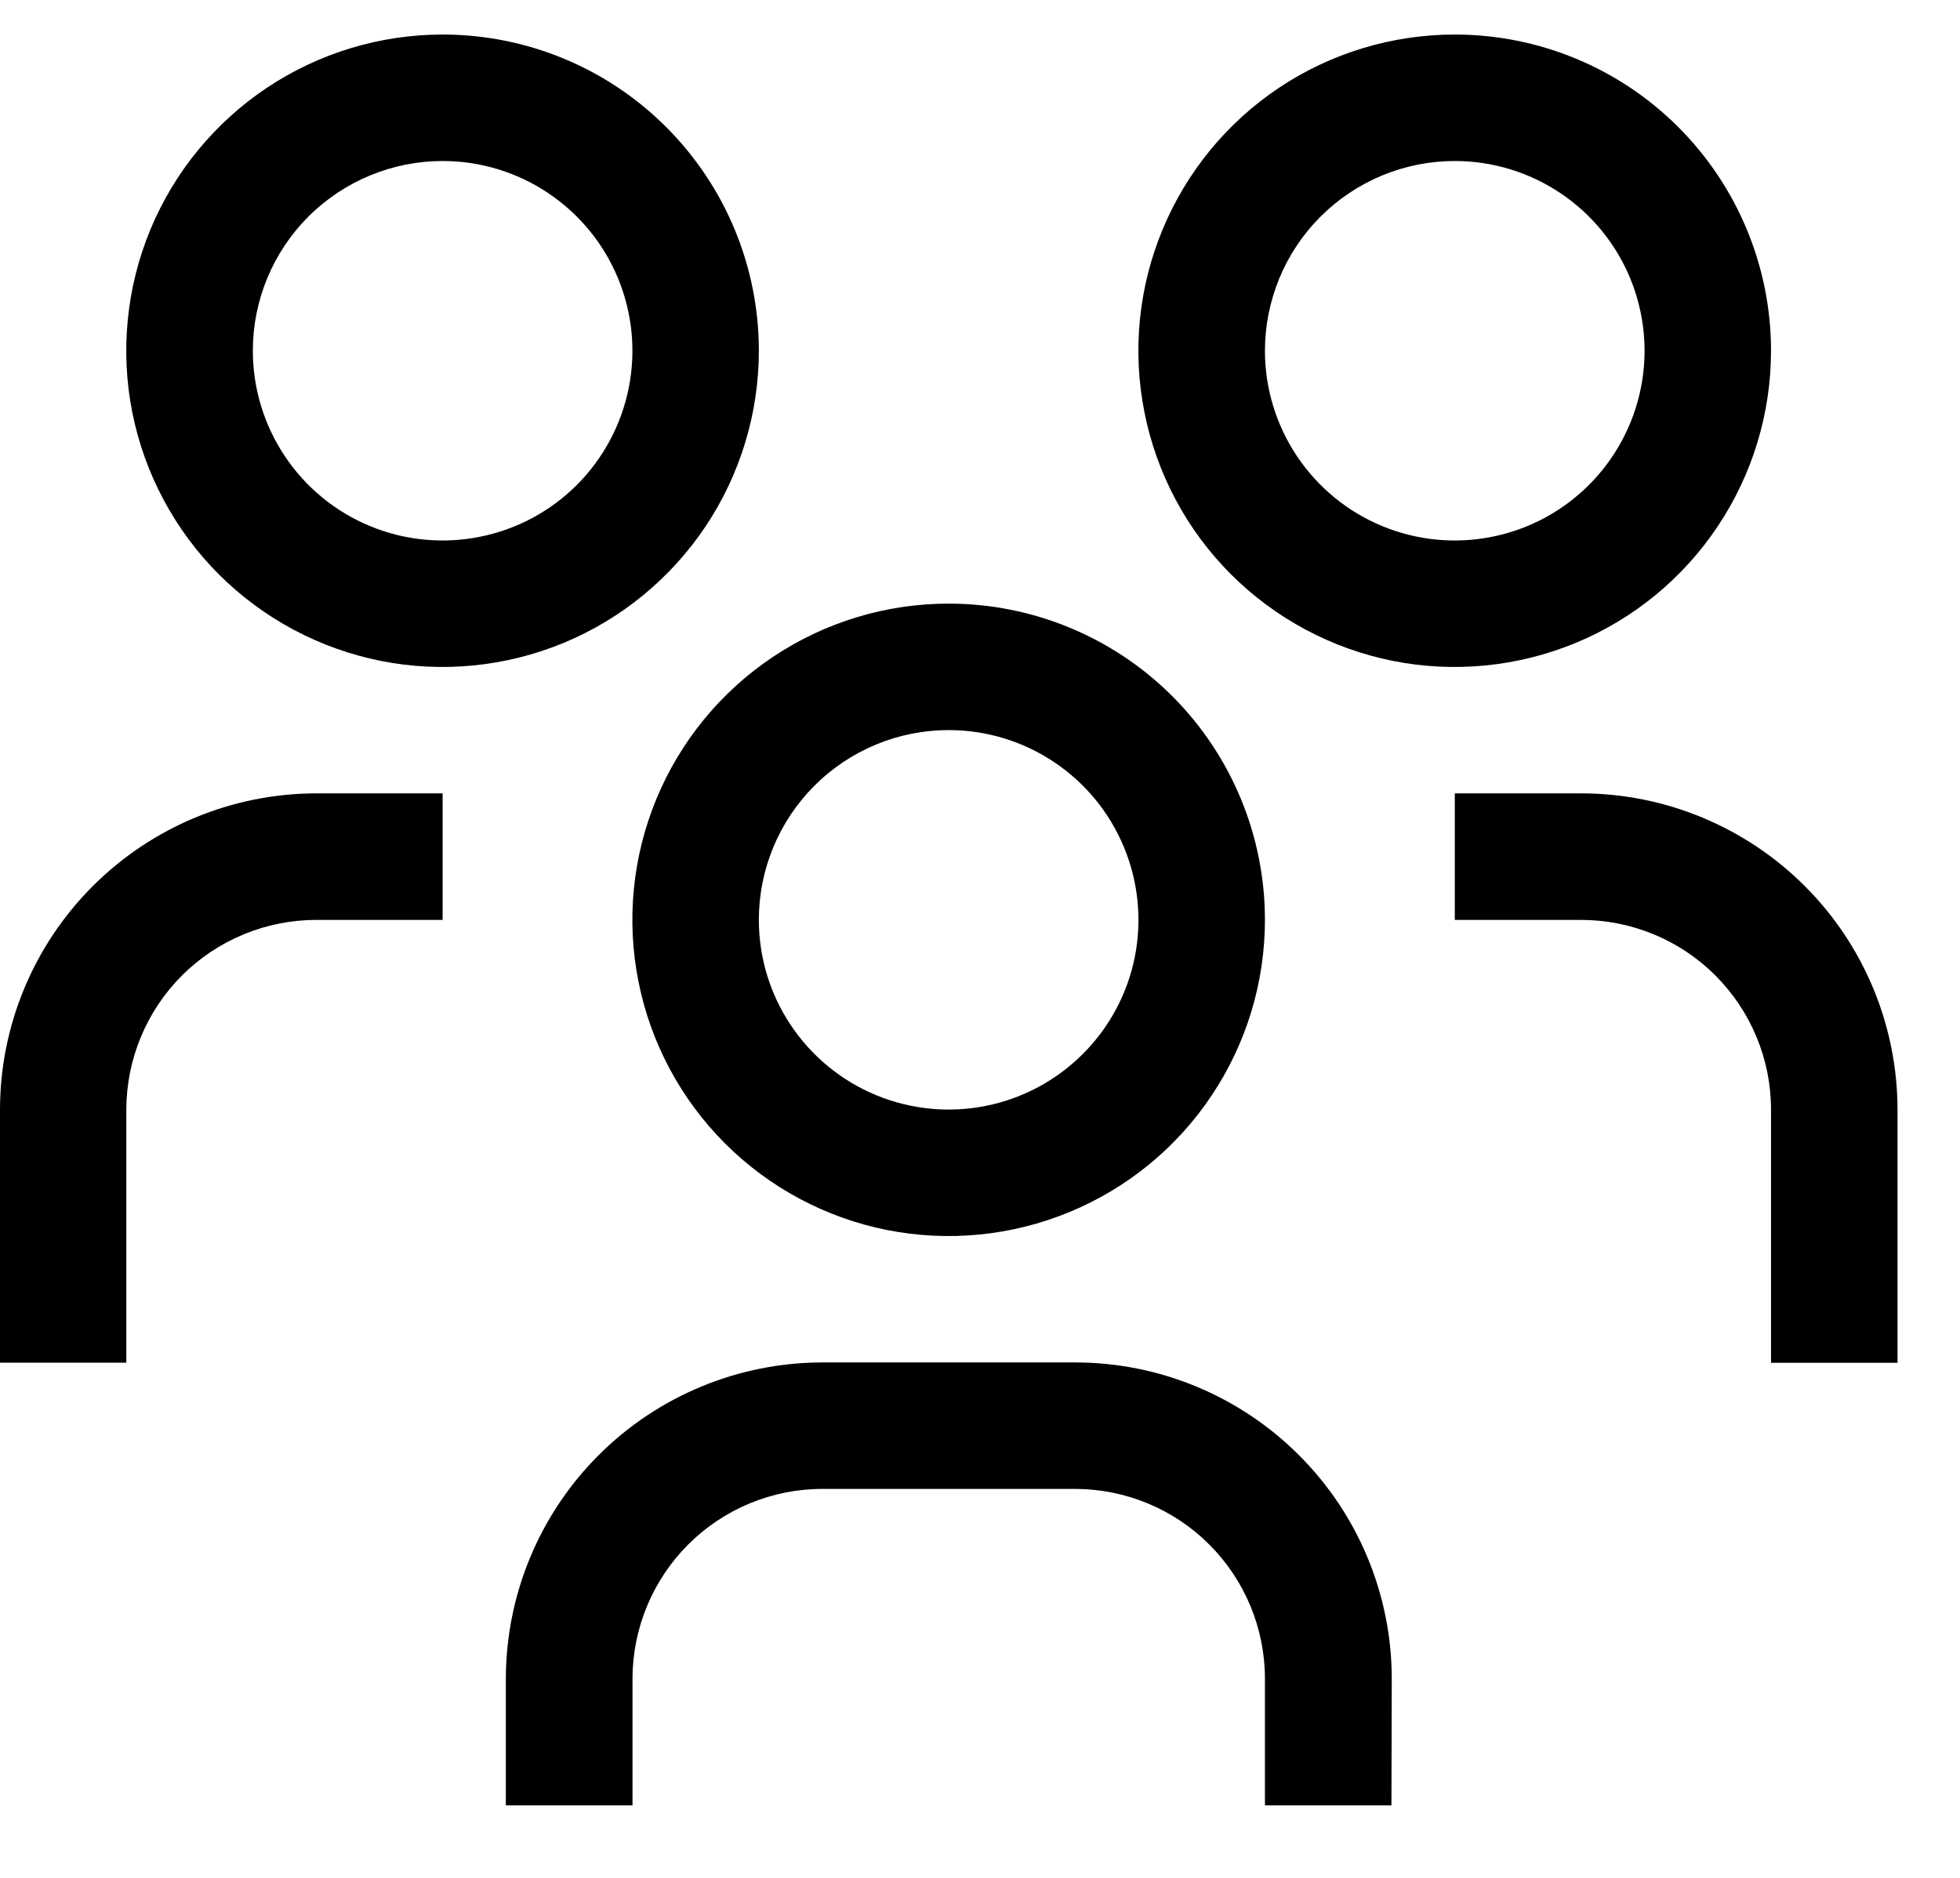
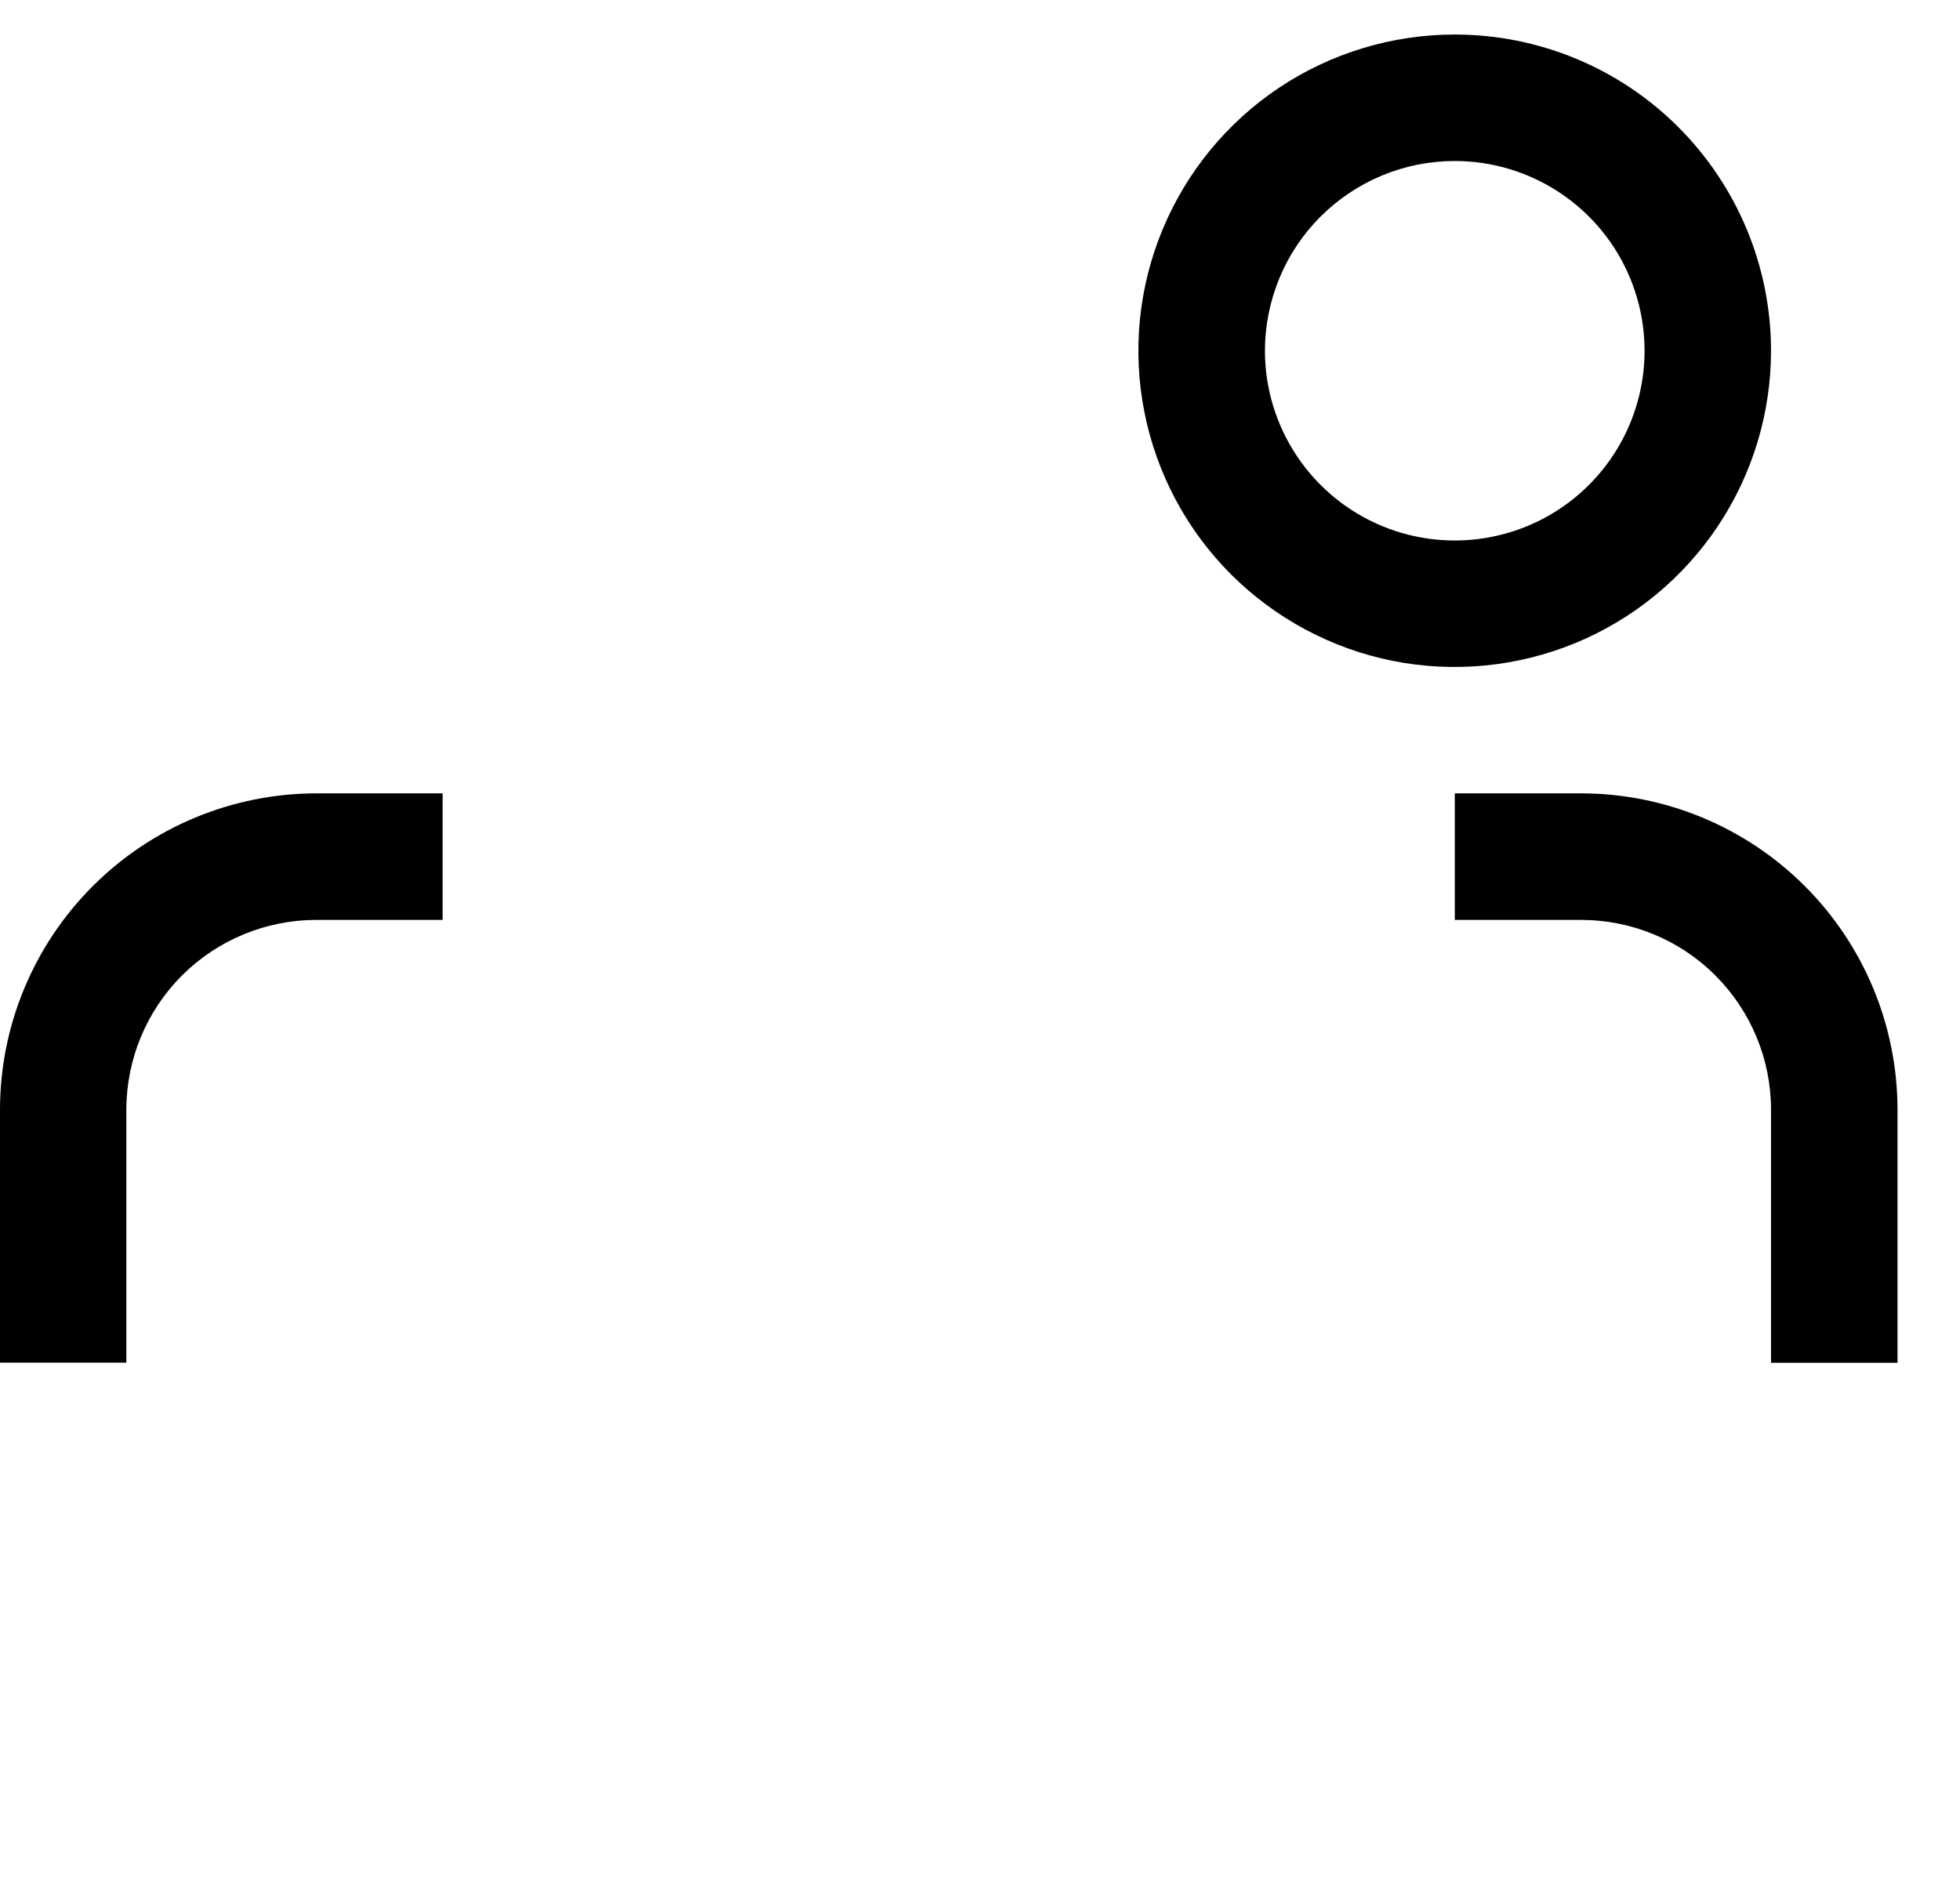
<svg xmlns="http://www.w3.org/2000/svg" width="24" height="23" viewBox="0 0 24 23" fill="none">
  <path d="M19.363 9.717H17.814V11.267H19.363C19.979 11.268 20.57 11.512 21.005 11.948C21.441 12.384 21.686 12.975 21.686 13.591V16.691H23.235V13.591C23.234 12.564 22.826 11.579 22.1 10.853C21.374 10.127 20.389 9.718 19.363 9.717Z" fill="black" />
  <path d="M17.814 1.972C18.273 1.972 18.722 2.108 19.105 2.364C19.487 2.619 19.785 2.982 19.961 3.407C20.136 3.831 20.183 4.299 20.093 4.749C20.003 5.2 19.782 5.614 19.457 5.939C19.132 6.264 18.718 6.486 18.267 6.575C17.816 6.665 17.349 6.619 16.924 6.443C16.499 6.267 16.137 5.969 15.881 5.587C15.626 5.205 15.489 4.756 15.489 4.296C15.489 3.991 15.55 3.689 15.666 3.407C15.783 3.125 15.954 2.868 16.17 2.653C16.386 2.437 16.642 2.266 16.924 2.149C17.206 2.032 17.508 1.972 17.814 1.972ZM17.814 0.423C17.047 0.423 16.298 0.65 15.661 1.075C15.024 1.501 14.528 2.106 14.235 2.813C13.941 3.521 13.864 4.3 14.014 5.051C14.163 5.803 14.532 6.493 15.074 7.035C15.616 7.576 16.306 7.945 17.057 8.095C17.808 8.244 18.587 8.167 19.295 7.874C20.003 7.581 20.608 7.084 21.033 6.447C21.459 5.81 21.686 5.061 21.686 4.295C21.686 3.268 21.277 2.283 20.551 1.557C19.825 0.83 18.84 0.423 17.814 0.423Z" fill="black" />
-   <path d="M17.038 22.112H15.489V20.56C15.489 19.945 15.244 19.354 14.809 18.919C14.375 18.483 13.785 18.238 13.169 18.236H10.069C9.453 18.236 8.862 18.482 8.427 18.917C7.991 19.353 7.746 19.944 7.745 20.56V22.112H6.194V20.56C6.196 19.533 6.604 18.548 7.331 17.822C8.057 17.096 9.042 16.688 10.069 16.687H13.169C14.196 16.688 15.181 17.097 15.906 17.823C16.633 18.549 17.041 19.533 17.042 20.56L17.038 22.112Z" fill="black" />
-   <path d="M11.616 8.942C12.076 8.942 12.525 9.078 12.907 9.334C13.29 9.589 13.587 9.952 13.763 10.377C13.939 10.801 13.985 11.269 13.896 11.719C13.806 12.17 13.585 12.584 13.259 12.909C12.934 13.234 12.52 13.456 12.07 13.545C11.619 13.635 11.152 13.589 10.727 13.413C10.302 13.237 9.939 12.939 9.684 12.557C9.428 12.175 9.292 11.726 9.292 11.266C9.292 10.65 9.537 10.059 9.973 9.623C10.409 9.187 11 8.942 11.616 8.942ZM11.616 7.393C10.85 7.393 10.101 7.62 9.464 8.046C8.828 8.471 8.331 9.076 8.038 9.784C7.745 10.492 7.668 11.27 7.818 12.022C7.967 12.773 8.336 13.463 8.878 14.005C9.419 14.546 10.109 14.915 10.861 15.065C11.612 15.214 12.391 15.137 13.098 14.844C13.806 14.551 14.411 14.055 14.836 13.418C15.262 12.781 15.489 12.032 15.489 11.266C15.489 10.239 15.081 9.254 14.355 8.527C13.629 7.801 12.643 7.393 11.616 7.393Z" fill="black" />
  <path d="M5.42 9.717H3.873C2.846 9.718 1.862 10.127 1.136 10.853C0.41 11.579 0.001 12.563 0 13.59V16.69H1.547V13.59C1.548 12.974 1.793 12.383 2.229 11.947C2.665 11.512 3.257 11.267 3.873 11.267H5.42V9.717Z" fill="black" />
-   <path d="M5.42 1.972C5.88 1.972 6.329 2.108 6.711 2.364C7.093 2.619 7.391 2.982 7.567 3.407C7.743 3.832 7.789 4.299 7.699 4.75C7.609 5.201 7.388 5.615 7.063 5.94C6.738 6.265 6.324 6.486 5.873 6.575C5.422 6.665 4.954 6.619 4.53 6.443C4.105 6.267 3.742 5.969 3.487 5.586C3.232 5.204 3.096 4.755 3.096 4.295C3.096 3.679 3.341 3.088 3.777 2.652C4.213 2.217 4.804 1.972 5.42 1.972ZM5.42 0.423C4.654 0.423 3.905 0.65 3.268 1.075C2.631 1.501 2.134 2.106 1.841 2.813C1.548 3.521 1.471 4.3 1.62 5.051C1.77 5.803 2.139 6.493 2.68 7.035C3.222 7.576 3.912 7.945 4.664 8.095C5.415 8.244 6.194 8.167 6.902 7.874C7.609 7.581 8.214 7.084 8.64 6.447C9.065 5.81 9.292 5.061 9.292 4.295C9.292 3.268 8.884 2.283 8.158 1.557C7.432 0.83 6.447 0.423 5.42 0.423Z" fill="black" />
</svg>